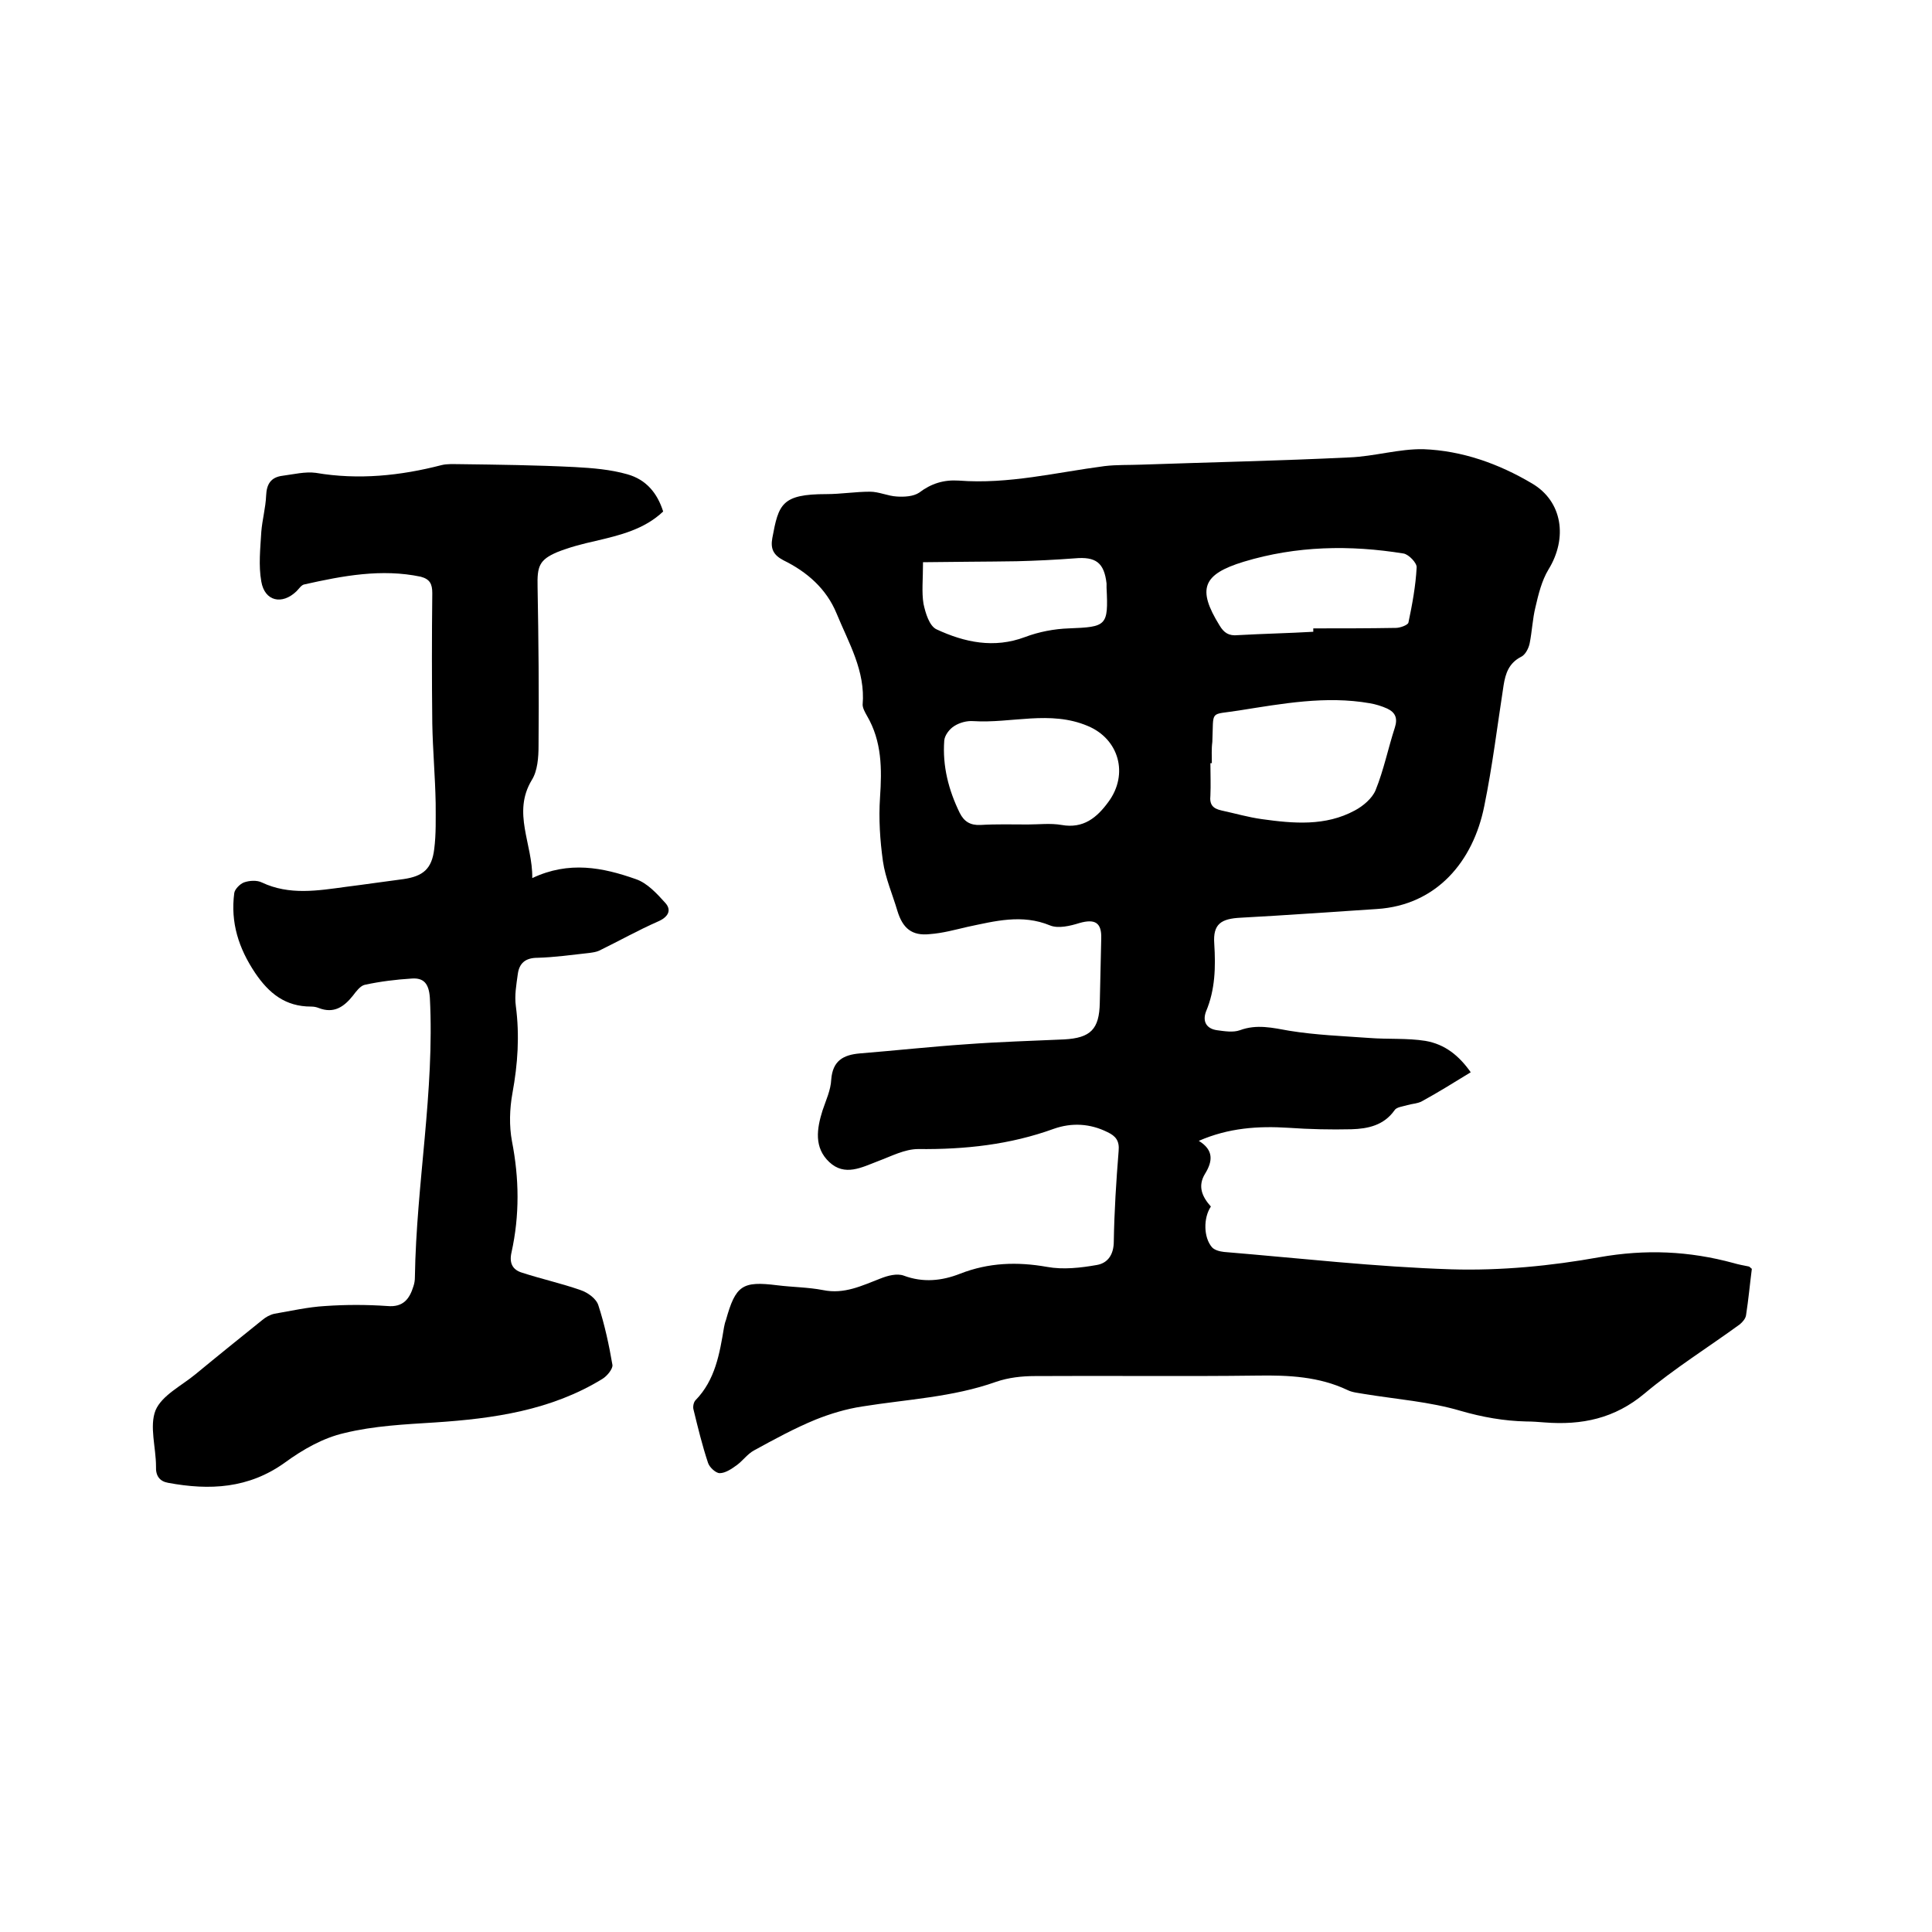
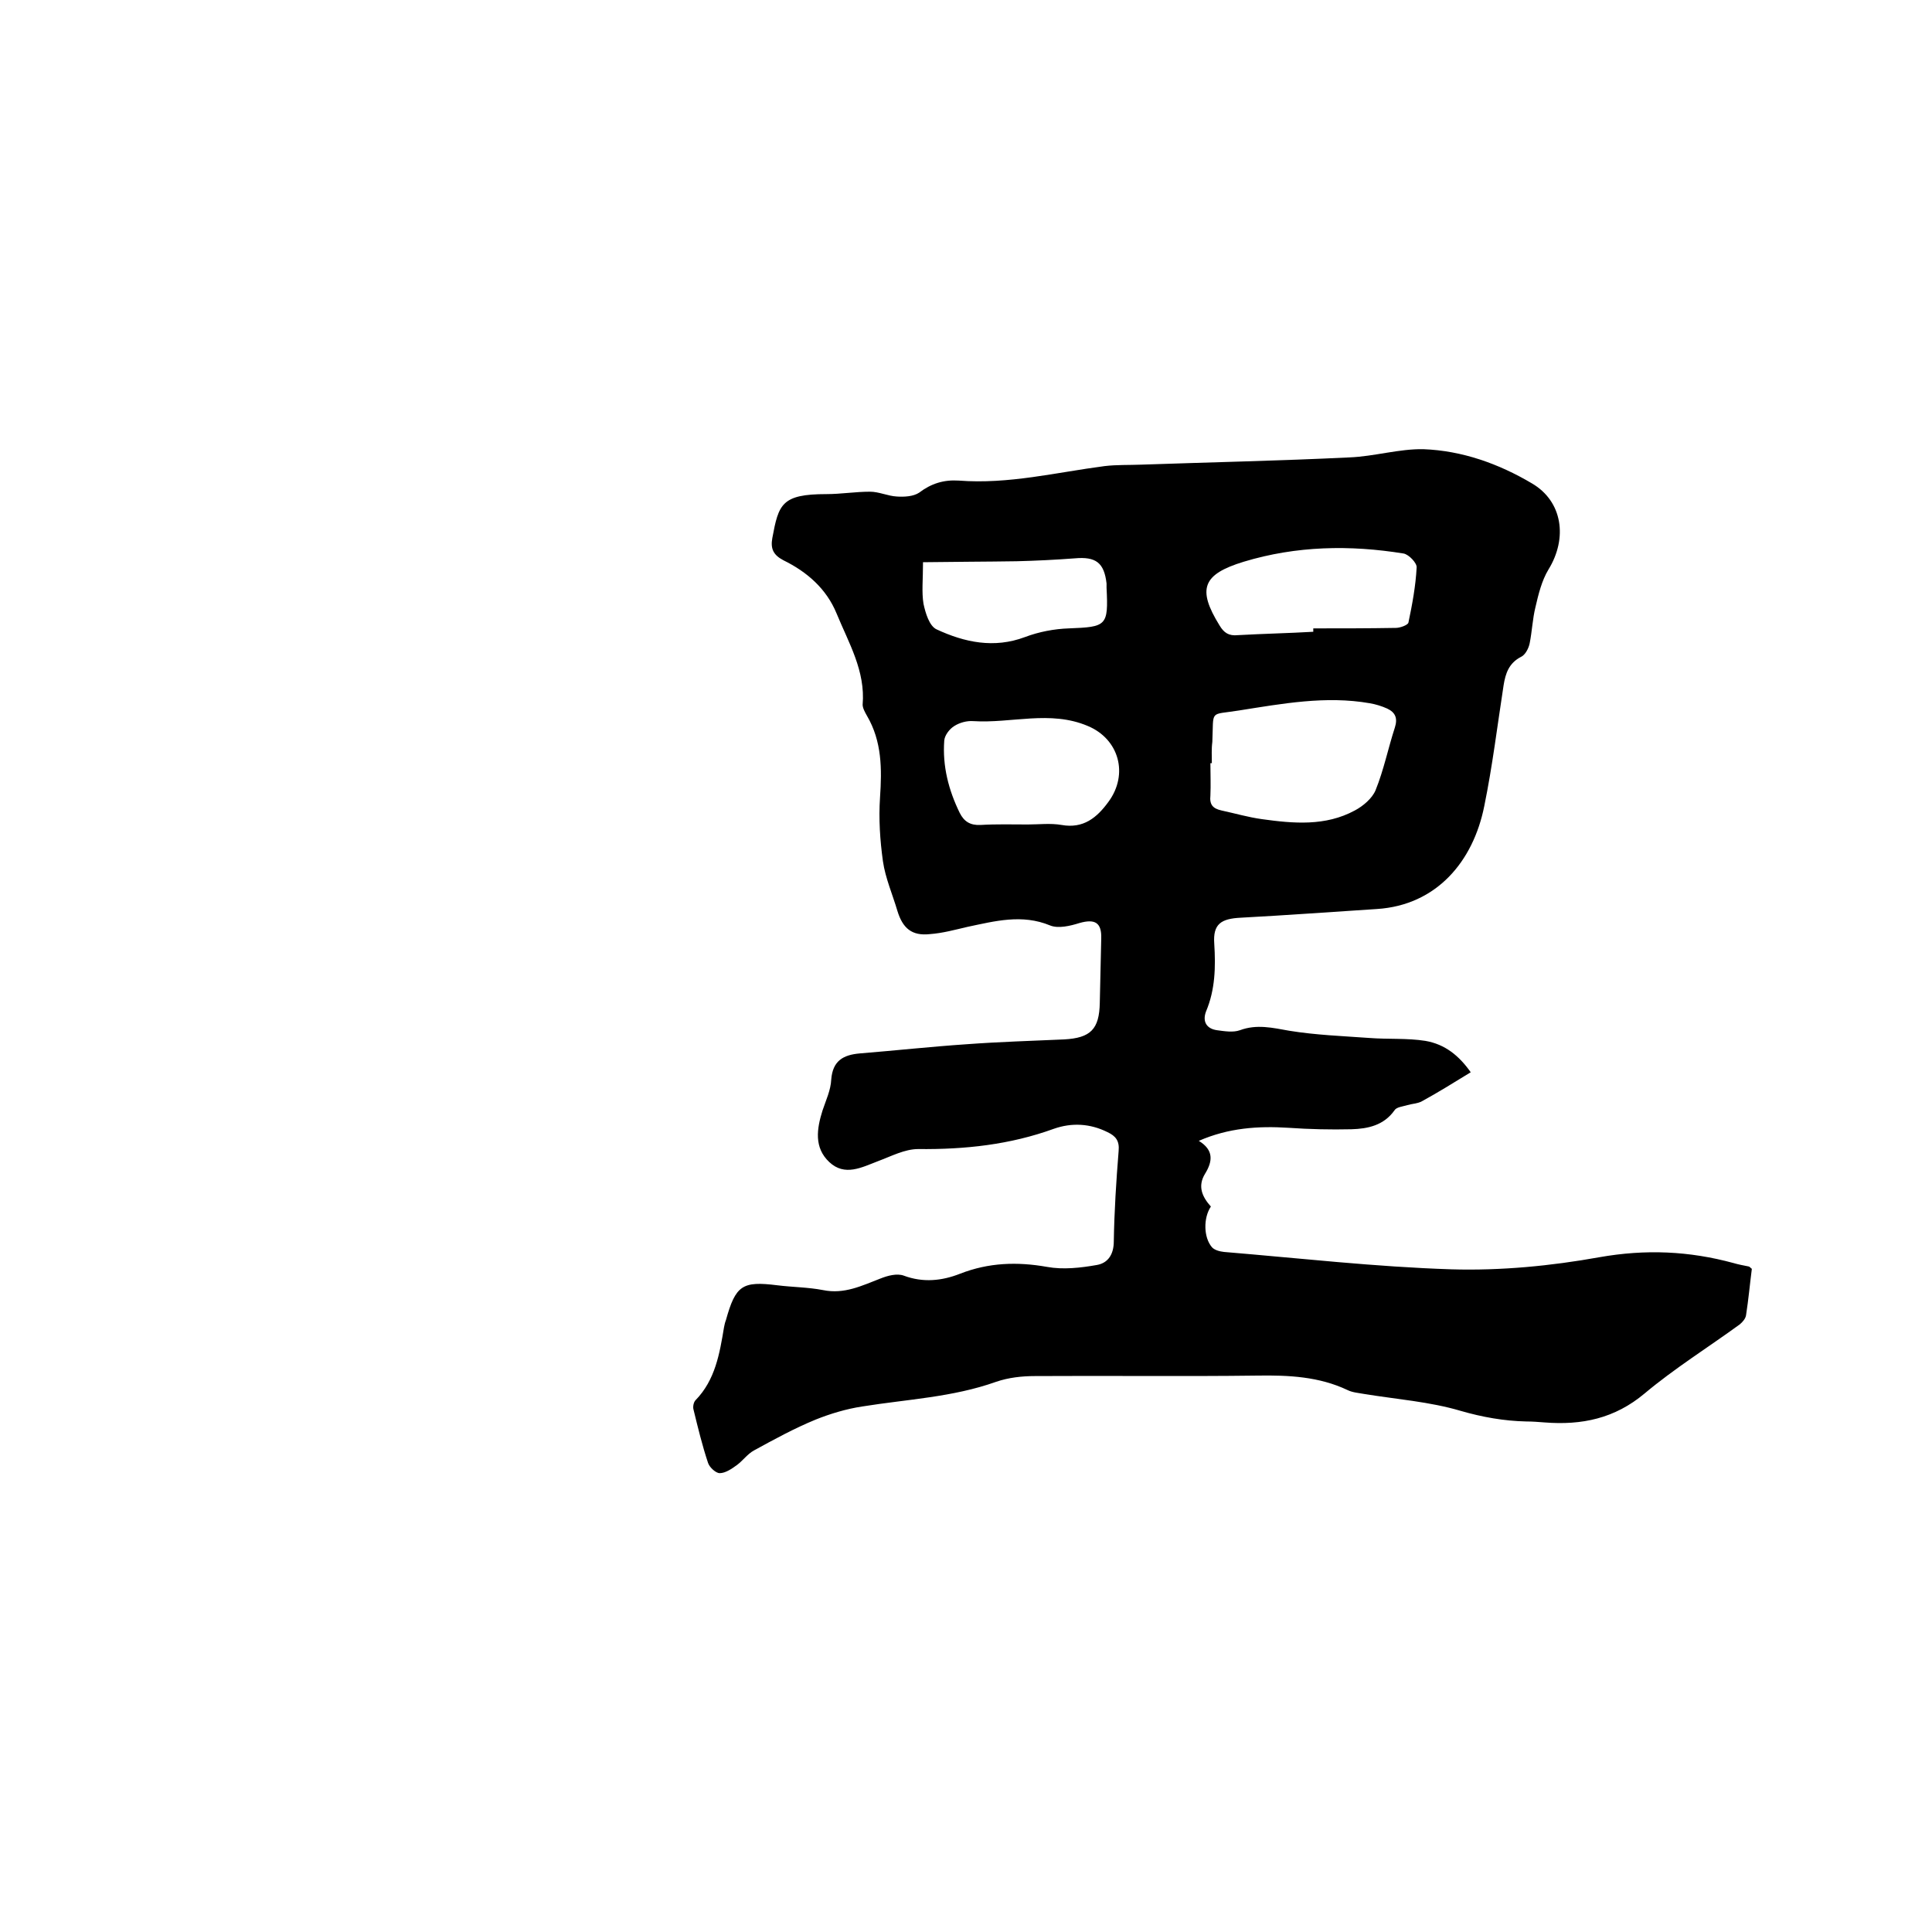
<svg xmlns="http://www.w3.org/2000/svg" enable-background="new 0 0 400 400" viewBox="0 0 400 400">
  <path d="m304.5 222c-3.6 2.2-6.8 4.2-10.1 6-.9.5-2 .5-3 .8s-2.3.4-2.7 1.1c-2.2 3.1-5.5 3.8-8.9 3.9-4.3.1-8.7 0-13-.3-6.3-.4-12.4 0-18.6 2.7 3.1 1.9 2.9 4.2 1.3 6.8s-.6 4.8 1.2 6.8c-1.6 2.4-1.5 6.4.2 8.4.5.6 1.6.9 2.5 1 15.7 1.3 31.4 3.1 47.1 3.6 10.2.3 20.6-.7 30.6-2.5 9.6-1.7 18.6-1.3 27.8 1.2 1 .3 2.1.5 3.1.7.2 0 .3.2.7.5-.4 3.1-.7 6.4-1.2 9.6-.1.7-.7 1.4-1.3 1.9-6.6 4.8-13.5 9.1-19.7 14.3s-13 6.6-20.7 6c-1.3-.1-2.5-.2-3.8-.2-4.6-.1-9.1-.9-13.6-2.2-6.4-1.9-13.3-2.4-20-3.5-1.1-.2-2.4-.3-3.4-.8-5.9-2.8-12.2-3.1-18.6-3-15.4.2-30.7 0-46.1.1-2.7 0-5.5.3-8.1 1.2-9 3.2-18.4 3.6-27.7 5.1-3.3.5-6.6 1.5-9.6 2.7-4.4 1.8-8.6 4.1-12.8 6.4-1.3.7-2.3 2.1-3.5 3-1.1.8-2.4 1.7-3.6 1.7-.8 0-2.1-1.2-2.4-2.1-1.2-3.6-2.1-7.3-3-11-.2-.6 0-1.6.4-2 4.1-4.2 5-9.7 5.9-15.1.1-.5.2-1 .4-1.5 2-7.2 3.4-8.1 10.6-7.2 3.2.4 6.4.4 9.5 1 4.4.9 8-.9 11.9-2.4 1.5-.6 3.4-1.1 4.8-.6 4 1.5 7.9 1.1 11.7-.4 5.9-2.3 11.8-2.5 18-1.4 3.3.6 6.9.2 10.3-.4 2.3-.4 3.5-2.2 3.5-4.9.1-6.2.5-12.5 1-18.7.2-2.1-.6-3.1-2.3-3.9-3.6-1.8-7.4-2-11.1-.7-9.1 3.3-18.4 4.3-28.1 4.2-2.8 0-5.6 1.5-8.3 2.5-3.4 1.3-6.9 3.2-10.1.2s-2.6-6.9-1.4-10.7c.7-2.1 1.7-4.2 1.8-6.4.3-3.9 2.5-5.1 5.9-5.4 7.4-.6 14.7-1.4 22.1-1.9 6.7-.5 13.5-.7 20.2-1 5.5-.3 7.3-2.1 7.4-7.6.1-4.4.2-8.9.3-13.3.1-3.3-1.3-4.1-4.5-3.2-1.9.6-4.4 1.2-6.1.5-5.8-2.4-11.4-.9-17.1.3-2.6.6-5.1 1.3-7.8 1.5-3.7.4-5.6-1.2-6.7-4.8-1-3.4-2.5-6.8-3-10.3-.6-4.3-.9-8.8-.6-13.2.4-5.9.4-11.6-2.7-16.9-.4-.7-.9-1.6-.9-2.3.6-7-2.9-12.8-5.4-18.9-2.1-5.1-6.1-8.6-11-11-2.1-1.1-2.7-2.4-2.3-4.6 1.3-7 1.9-9.1 11.2-9.1 3 0 6-.5 9-.5 1.9 0 3.7.9 5.6 1 1.5.1 3.4 0 4.6-.8 2.5-1.9 5.1-2.7 8.2-2.5 10.3.8 20.2-1.7 30.2-3 2.5-.3 5-.2 7.6-.3 14.4-.5 28.7-.8 43.1-1.5 5.1-.2 10.3-1.8 15.3-1.7 8 .3 15.6 3 22.5 7.1 6.3 3.7 7.4 11.3 3.4 17.8-1.4 2.3-2.1 5.2-2.7 7.8-.6 2.4-.7 5-1.2 7.5-.2 1-.9 2.4-1.8 2.8-2.5 1.3-3.2 3.4-3.6 5.9-1.3 8.4-2.3 16.7-4 25-2.3 11.5-9.9 20.5-22.2 21.3-9.4.6-18.8 1.3-28.2 1.8-4.1.2-5.8 1.3-5.5 5.4.3 4.8.2 9.5-1.7 14-.8 2.1.1 3.6 2.3 3.9 1.5.2 3.3.5 4.7 0 3.5-1.3 6.8-.5 10.2.1 5.5.9 11.1 1.1 16.6 1.5 3.9.3 7.8 0 11.6.6 4.1.7 7 3.1 9.4 6.5zm-53.6-64c-.1 0-.2 0-.3 0 0 2.2.1 4.5 0 6.7-.2 1.9.5 2.7 2.3 3.1 2.8.6 5.5 1.4 8.4 1.8 6.5.9 13.1 1.5 19.2-1.8 1.7-.9 3.6-2.5 4.3-4.2 1.7-4.2 2.6-8.7 4-13 .6-1.9.1-3.1-1.6-3.9-1.1-.5-2.4-.9-3.6-1.1-9.1-1.6-18.2.1-27.1 1.5-6.2 1-5.2-.3-5.5 6.5-.2 1.5-.1 3-.1 4.4zm-38.1 12.7c2.3 0 4.7-.3 7 .1 4.5.8 7.3-1.5 9.7-4.8 4.2-5.7 2.2-13-4.3-15.7-7.8-3.3-15.8-.5-23.7-1-1.3-.1-2.8.3-3.9 1-1 .6-2 1.9-2.1 3-.4 5.3.9 10.3 3.2 15 .9 1.8 2.2 2.6 4.3 2.5 3.3-.2 6.6-.1 9.8-.1zm59.1-39.9c0-.2 0-.5 0-.7 5.7 0 11.4 0 17.1-.1.9 0 2.5-.6 2.6-1.1.8-3.8 1.5-7.6 1.7-11.4.1-.9-1.6-2.7-2.7-2.9-11.1-1.8-22.2-1.6-33.1 1.7-8.5 2.6-9.7 5.6-5 13.2.9 1.5 1.9 2.2 3.8 2 5.3-.3 10.5-.4 15.6-.7zm-80.8-14.4c0 3.6-.3 6.2.1 8.6.4 1.9 1.2 4.6 2.7 5.3 5.8 2.7 11.9 4 18.3 1.6 2.9-1.1 6.1-1.7 9.1-1.8 7.8-.3 8.2-.5 7.8-8.4 0-.3 0-.6 0-.9-.5-4.3-2.2-5.6-6.6-5.2-4 .3-8 .5-12 .6-6.3.1-12.7.1-19.4.2z" />
-   <path d="m110.2 181.8c7.6-3.6 14.6-2.2 21.4.2 2.4.8 4.4 3 6.2 5 1.3 1.5.5 2.9-1.6 3.8-4.1 1.8-8 4-12.1 6-.6.3-1.4.4-2.1.5-3.6.4-7.2.9-10.7 1-2.5 0-3.8 1.1-4.1 3.4-.3 2.2-.7 4.4-.4 6.6.8 6.1.4 12-.7 18-.6 3.3-.7 6.8-.1 10 1.5 7.7 1.6 15.3-.1 23-.5 2.2.2 3.6 2.2 4.2 4 1.3 8.1 2.2 12.1 3.6 1.5.5 3.3 1.8 3.7 3.2 1.3 4 2.2 8.2 2.9 12.3.1.8-1.1 2.3-2.1 2.9-10.6 6.5-22.5 8.2-34.6 9-6.3.4-12.7.7-18.8 2.2-4.4 1-8.6 3.4-12.3 6.1-7.5 5.4-15.6 5.8-24.2 4.2-1.7-.3-2.6-1.4-2.5-3.4 0-3.9-1.4-8.3-.1-11.6 1.3-3.1 5.4-5.1 8.3-7.5 4.6-3.8 9.2-7.5 13.8-11.2.7-.6 1.6-1.1 2.5-1.3 3.5-.6 7-1.4 10.5-1.6 4.3-.3 8.6-.3 12.9 0 3.3.3 4.6-1.5 5.4-4.1.2-.6.3-1.2.3-1.9.3-19.4 4.1-38.4 3.1-57.8-.2-3-1.3-4.2-3.8-4-3.2.2-6.5.6-9.7 1.3-.9.2-1.8 1.4-2.4 2.2-1.9 2.4-4 3.8-7.1 2.6-.5-.2-1-.3-1.6-.3-5.3 0-8.7-2.7-11.6-7-3.4-5.1-5.1-10.4-4.3-16.5.1-.8 1.2-1.9 2-2.2 1.1-.4 2.7-.5 3.7 0 5.7 2.7 11.6 1.7 17.5.9 4-.5 8-1.1 11.9-1.6 4-.6 5.8-2.1 6.3-6.2.4-3.1.3-6.3.3-9.5-.1-5.5-.6-11-.7-16.5-.1-9-.1-18 0-27 0-1.9-.5-2.9-2.4-3.4-8.1-1.7-16.1-.2-24.1 1.6-.6.1-1.1.9-1.6 1.4-3 2.9-6.6 2.1-7.3-2-.6-3.3-.2-6.9 0-10.3.2-2.5.9-5 1-7.5.1-2.4 1-3.8 3.4-4.1 2.3-.3 4.7-.9 6.9-.6 8.8 1.5 17.5.6 26-1.6 1.2-.3 2.5-.2 3.8-.2 7.9.1 15.9.2 23.8.6 3.7.2 7.4.5 10.9 1.5 3.9 1.1 6.2 3.9 7.4 7.7-3.9 3.7-8.9 4.9-14 6.1-2.7.6-5.4 1.3-7.9 2.3-3.8 1.6-4.2 3-4.1 7.2.2 11 .3 21.9.2 32.9 0 2.4-.2 5.2-1.4 7.1-4.1 6.8.2 13.2.1 20.3z" />
</svg>